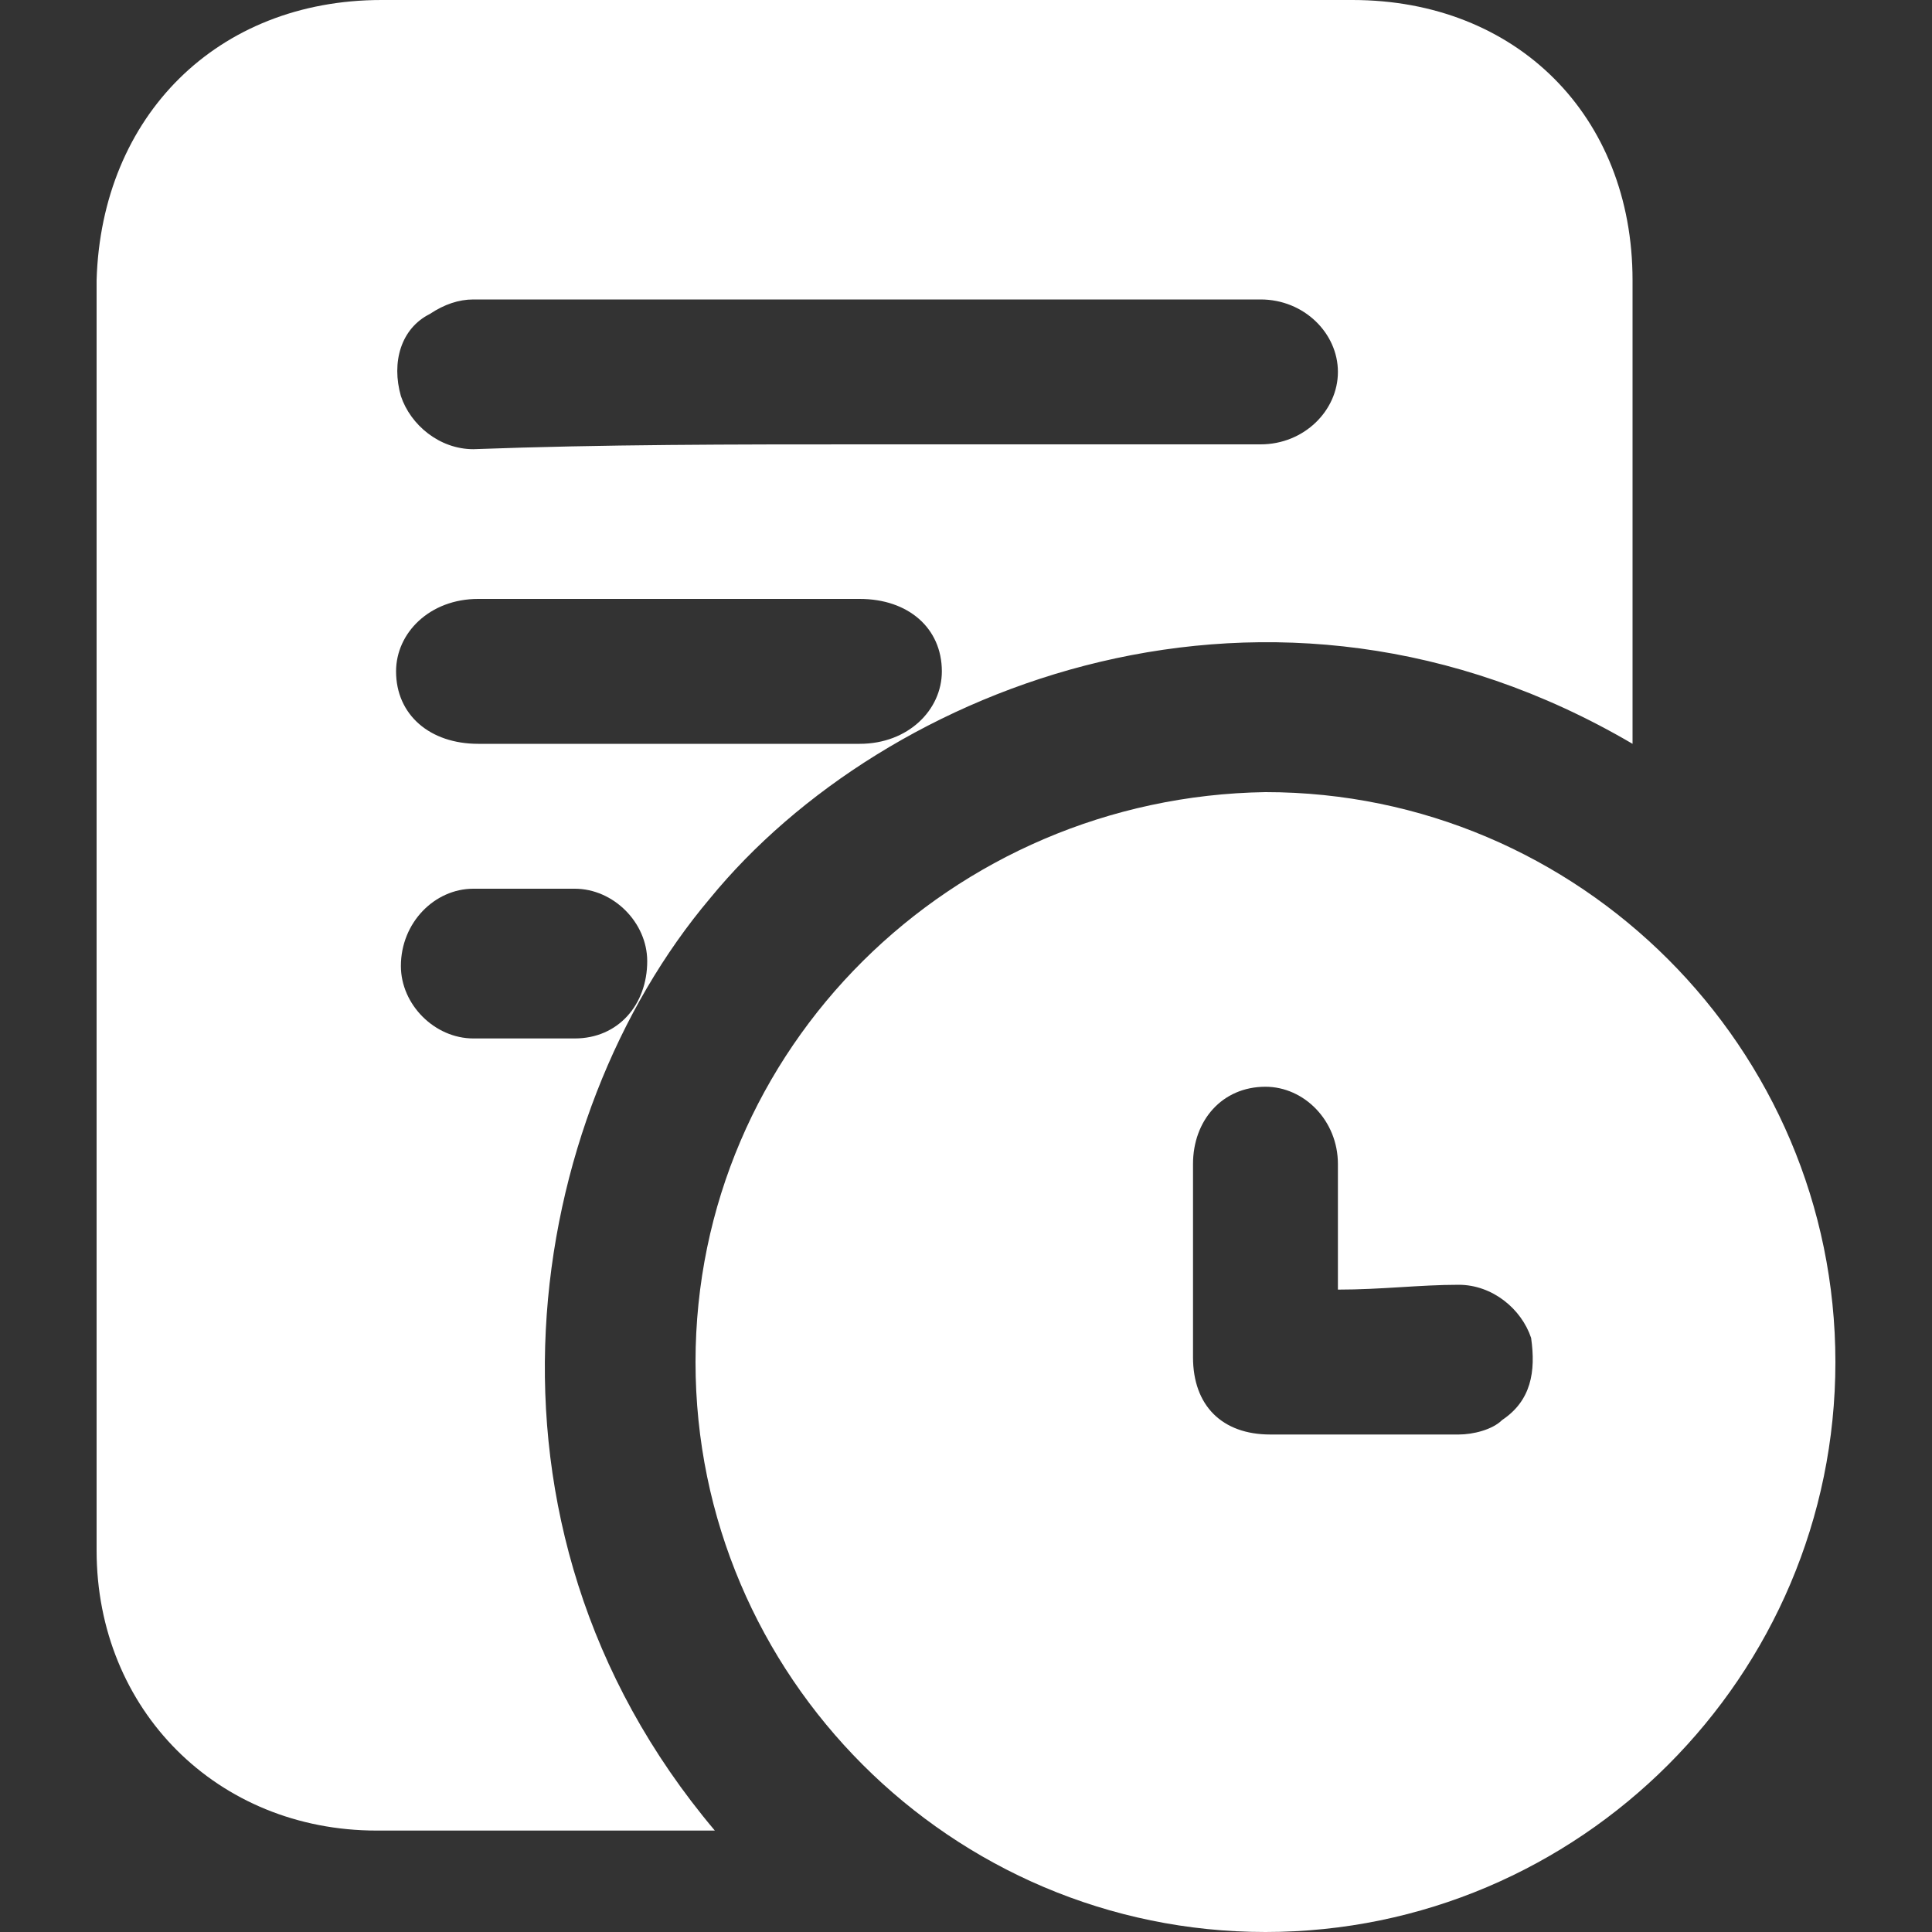
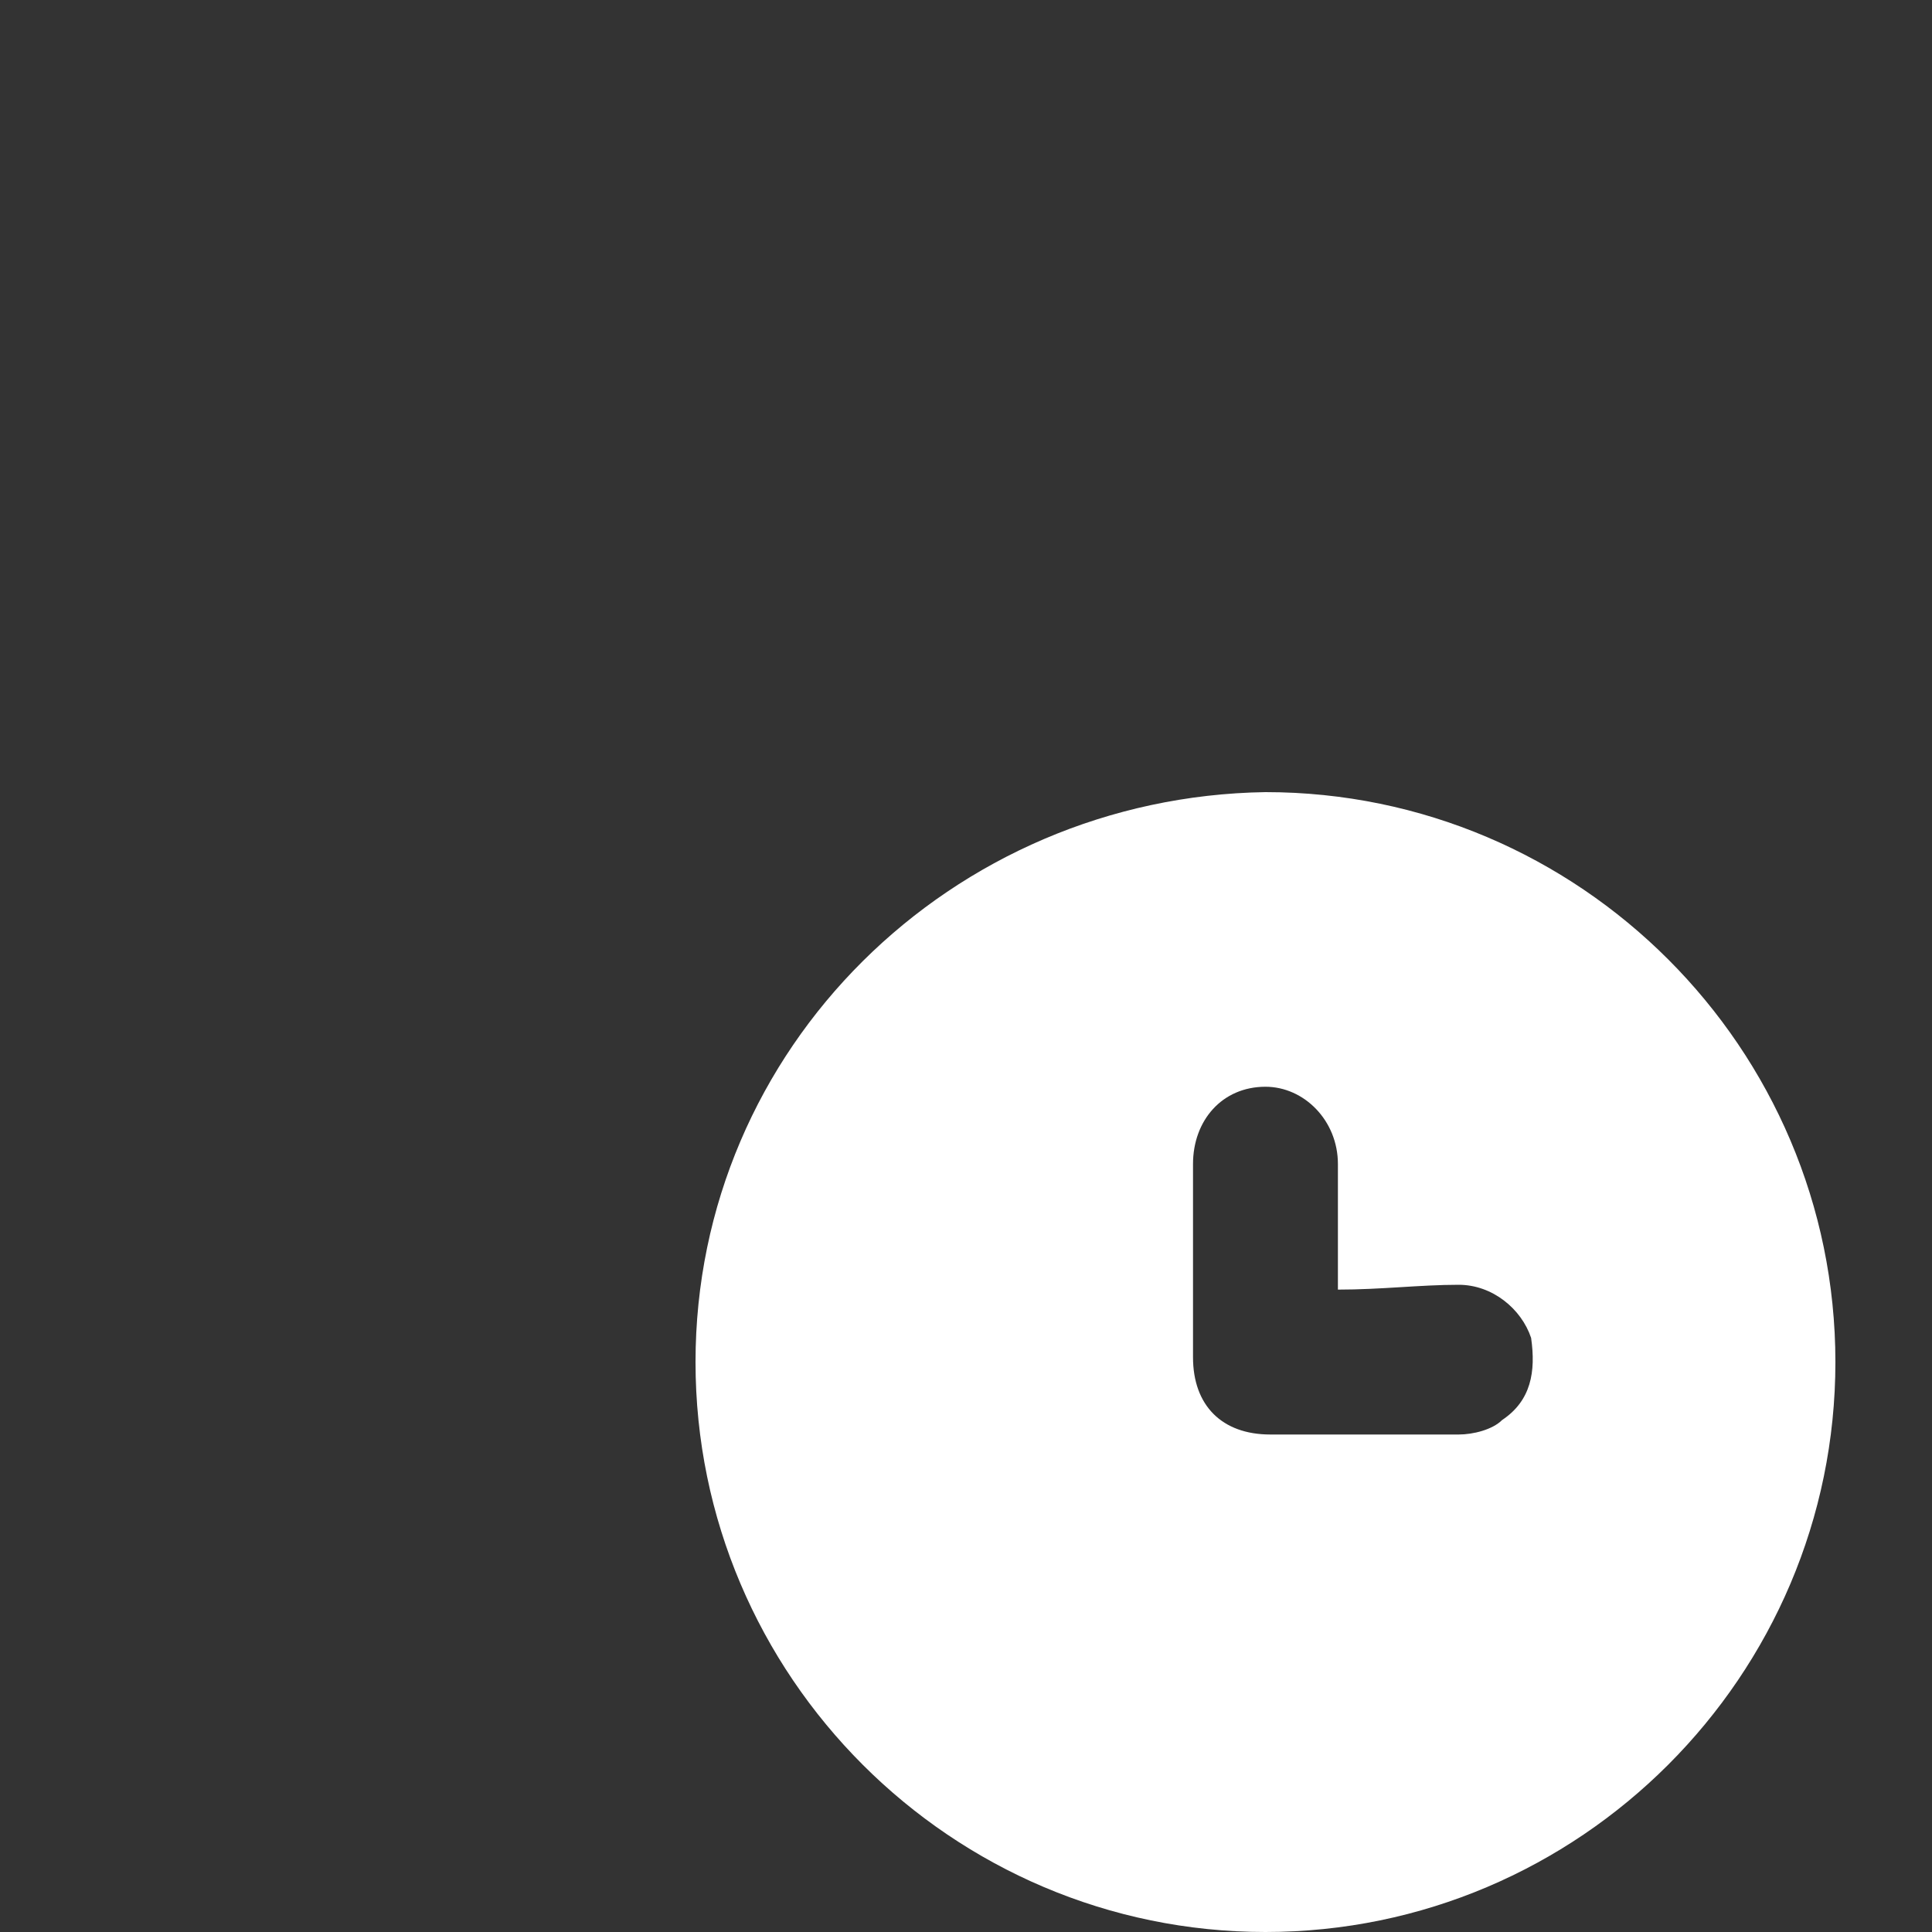
<svg xmlns="http://www.w3.org/2000/svg" version="1.1" id="Layer_1" x="0px" y="0px" viewBox="0 0 40 40" style="enable-background:new 0 0 40 40;" xml:space="preserve">
  <rect x="0" y="0" width="40" height="40" fill="#333333" stroke="none" />
  <style type="text/css">
	.st0{fill:#FFFFFF;}
</style>
  <g>
-     <path class="st0" d="M33.8,15.4c-7.5-4.4-15.5-1.2-19.1,3.2c-3.8,4.5-5.3,12.9,0.1,19.3c-0.2,0-0.3,0-0.4,0c-2.2,0-4.4,0-6.6,0   c-3.3,0-5.8-2.5-5.8-5.8c0-8.8,0-17.6,0-26.3C2.1,2.4,4.5,0,7.9,0C14.6,0,21.3,0,28,0c3.4,0,5.8,2.4,5.8,5.8c0,3,0,6.1,0,9.1   C33.8,15.1,33.8,15.3,33.8,15.4z M17.9,9.2c2.7,0,5.4,0,8.2,0c0.9,0,1.6-0.7,1.6-1.5c0-0.8-0.7-1.5-1.6-1.5c-5.4,0-10.9,0-16.3,0   c-0.3,0-0.6,0.1-0.9,0.3C8.3,6.8,8.1,7.5,8.3,8.2c0.2,0.6,0.8,1.1,1.5,1.1C12.5,9.2,15.2,9.2,17.9,9.2z M13.8,15.4c1.3,0,2.7,0,4,0   c1,0,1.7-0.7,1.7-1.5c0-0.9-0.7-1.5-1.7-1.5c-2.6,0-5.3,0-7.9,0c-1,0-1.7,0.7-1.7,1.5c0,0.9,0.7,1.5,1.7,1.5   C11.2,15.4,12.5,15.4,13.8,15.4z M10.8,21.5c0.4,0,0.7,0,1.1,0c0.9,0,1.5-0.7,1.5-1.6c0-0.8-0.7-1.5-1.5-1.5c-0.7,0-1.4,0-2.1,0   c-0.8,0-1.5,0.7-1.5,1.6c0,0.8,0.7,1.5,1.5,1.5C10.1,21.5,10.4,21.5,10.8,21.5z" />
    <path class="st0" d="M38,28.2c0,6.5-5.3,11.8-11.8,11.8c-6.5,0-11.8-5.3-11.8-11.8c0-6.5,5.3-11.7,11.8-11.8   C32.7,16.4,38,21.7,38,28.2z M27.7,26.7c0-0.9,0-1.7,0-2.6c0-0.9-0.7-1.6-1.5-1.6c-0.9,0-1.5,0.7-1.5,1.6c0,1.3,0,2.7,0,4   c0,1,0.6,1.6,1.6,1.6c1.3,0,2.6,0,3.9,0c0.3,0,0.7-0.1,0.9-0.3c0.6-0.4,0.7-1,0.6-1.7c-0.2-0.6-0.8-1.1-1.5-1.1   C29.4,26.6,28.6,26.7,27.7,26.7z" />
  </g>
</svg>